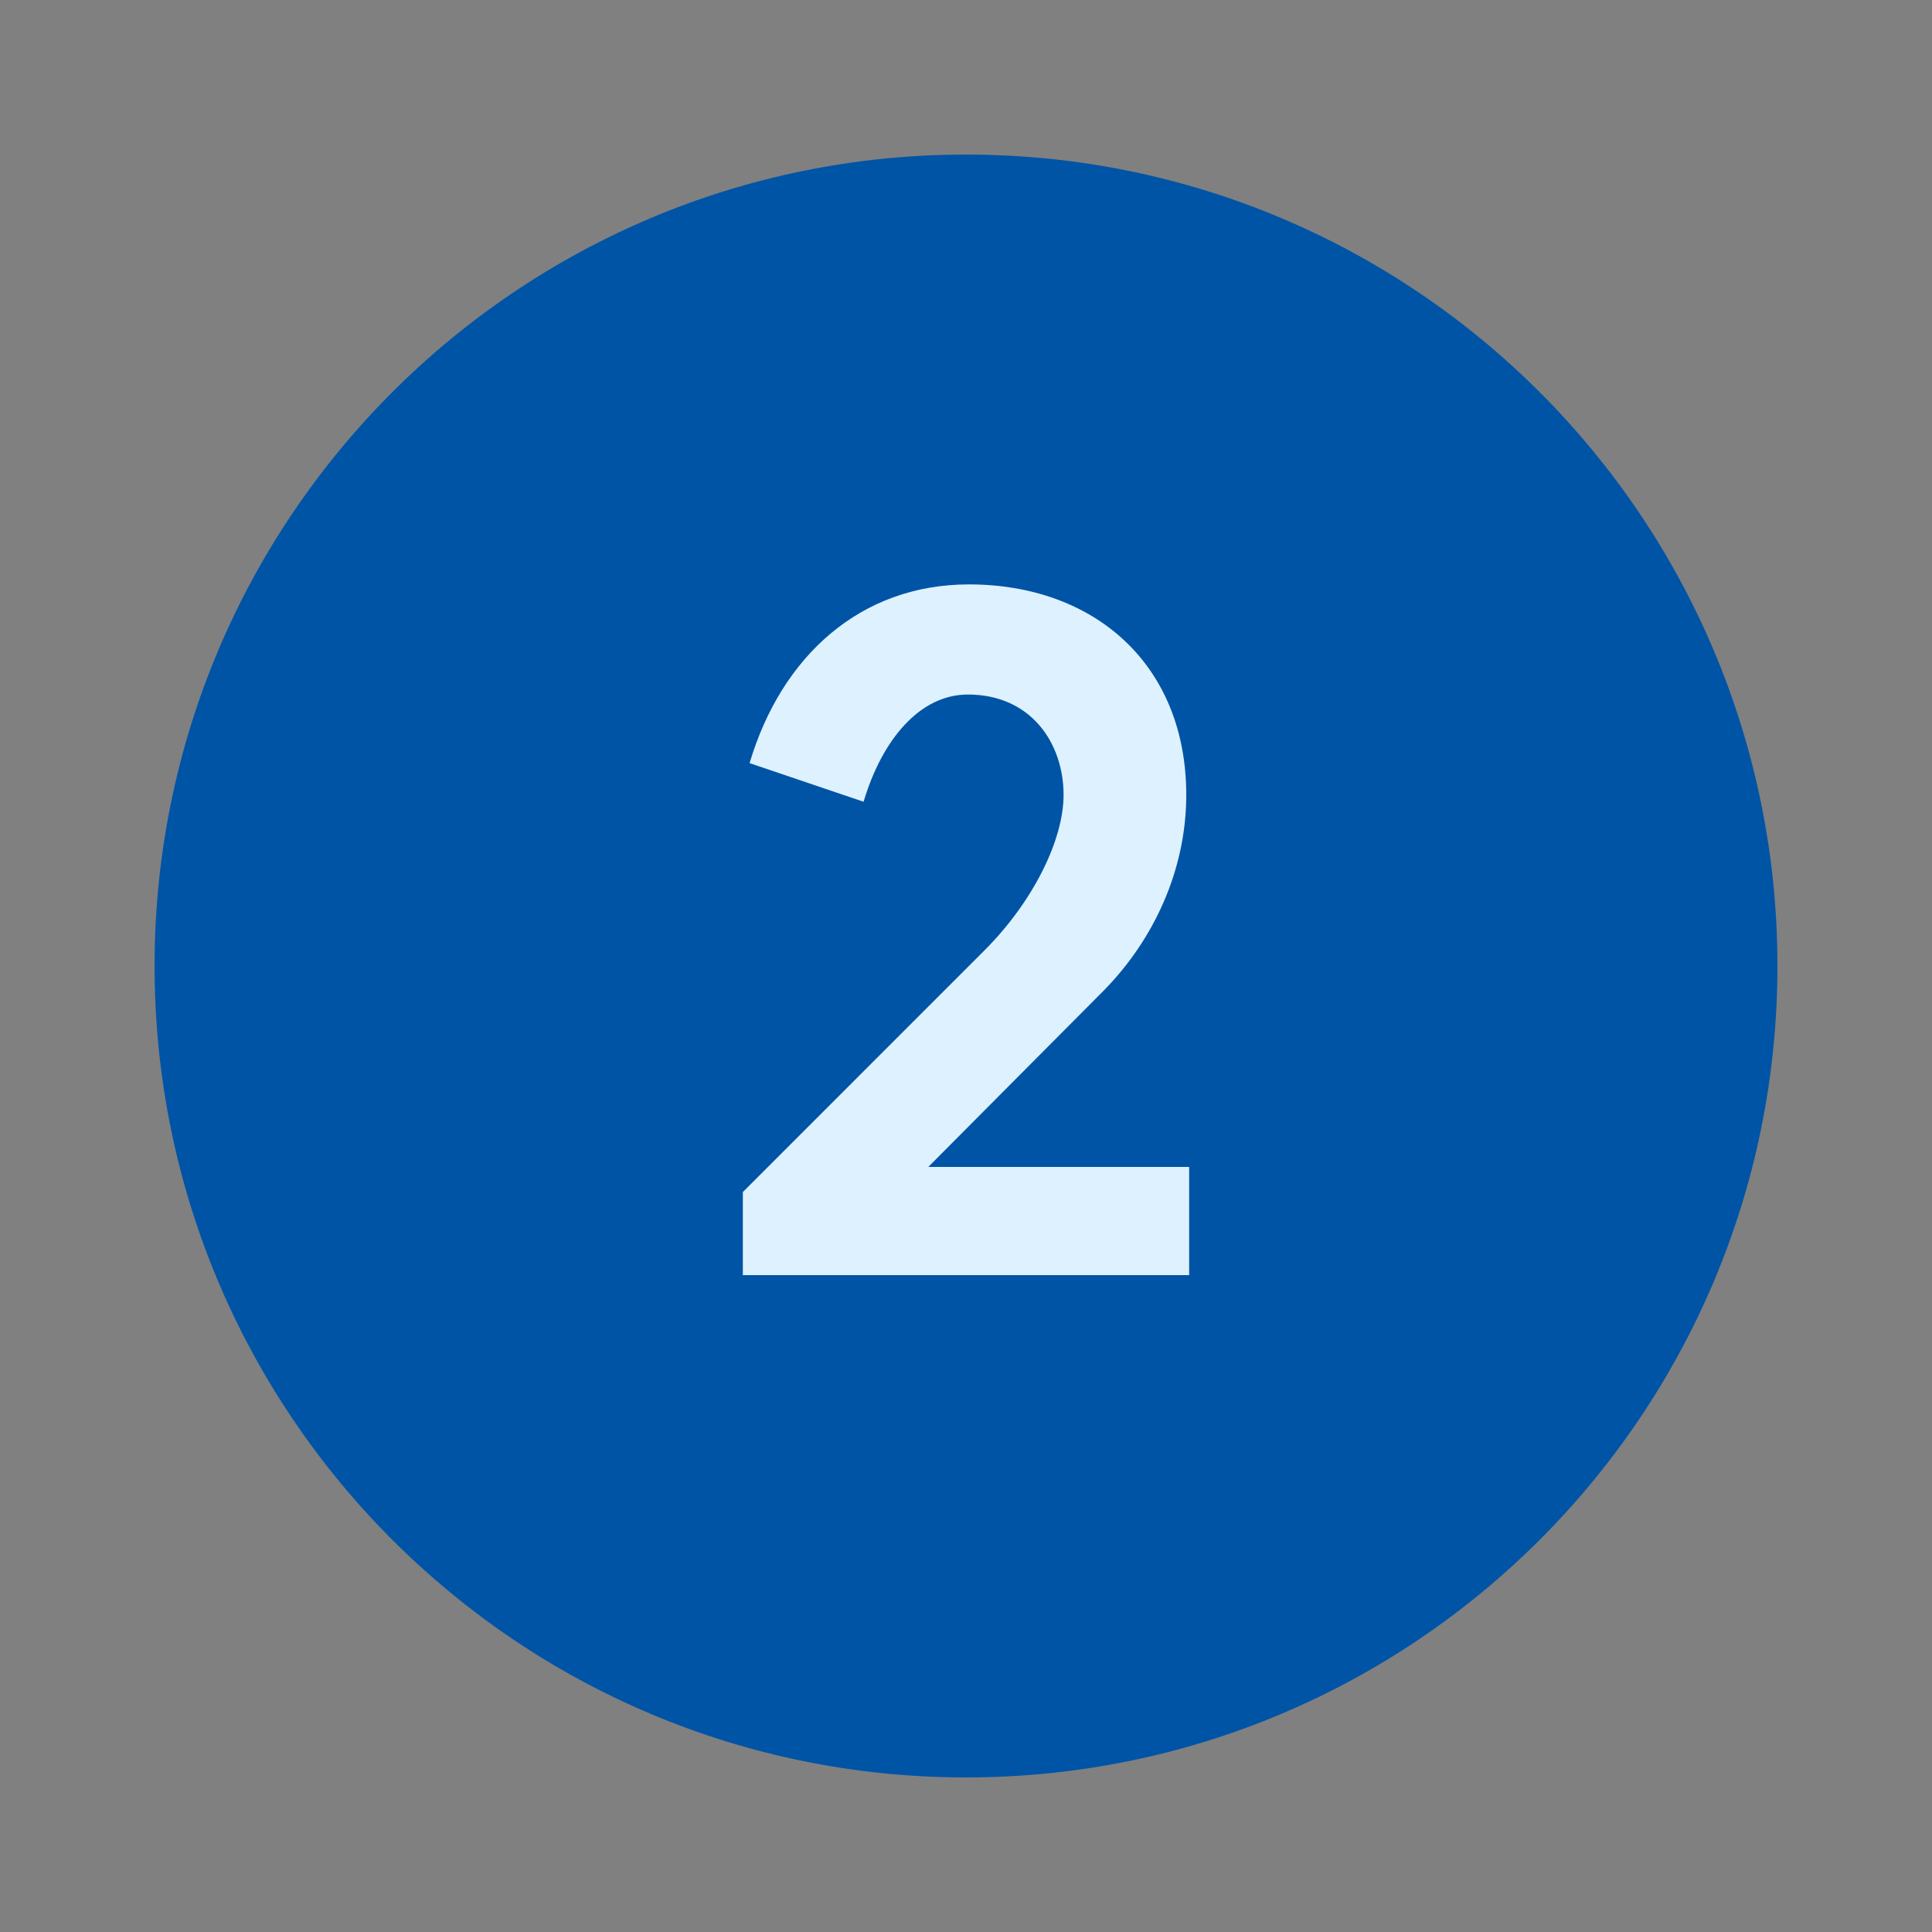
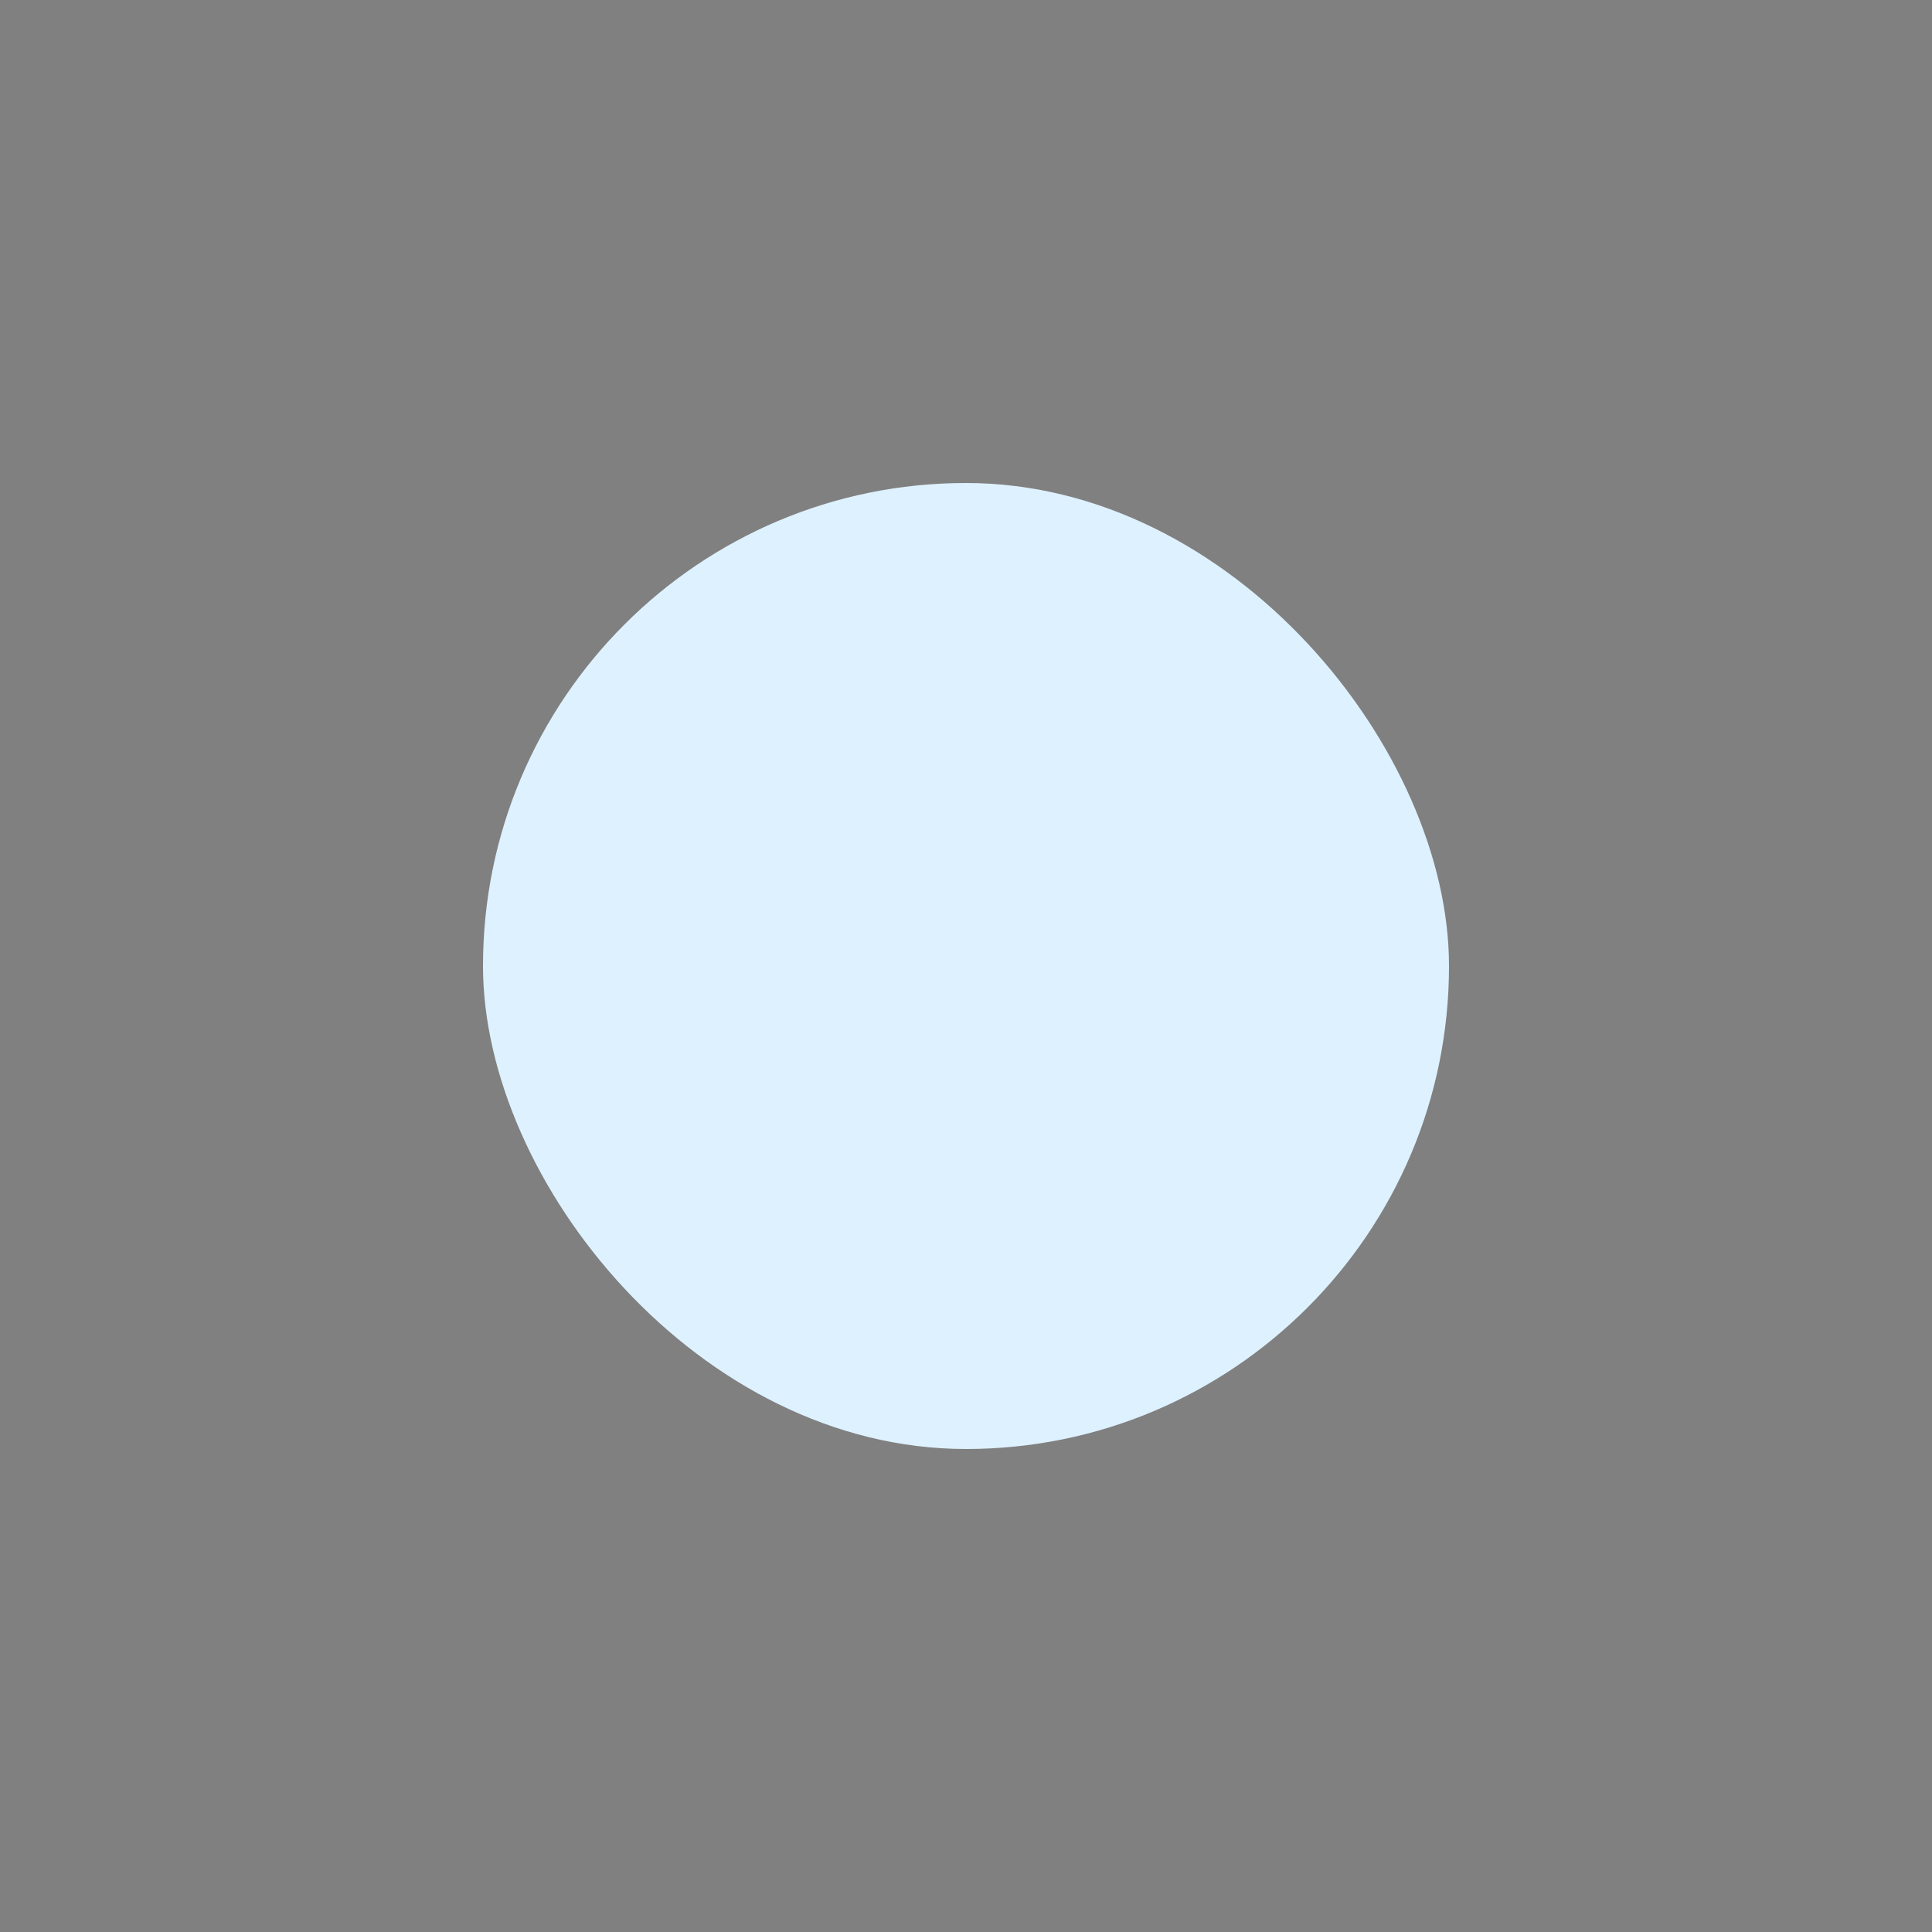
<svg xmlns="http://www.w3.org/2000/svg" width="152" height="152" viewBox="0 0 152 152" fill="none">
  <rect x="0" y="0" width="152" height="152" fill="#808080" stroke="none" />
  <rect x="38" y="38" width="76" height="76" rx="38" fill="#DEF1FF" />
-   <path fill-rule="evenodd" clip-rule="evenodd" d="M139.84 76C139.84 111.258 111.258 139.84 76 139.84C40.742 139.84 12.16 111.258 12.16 76C12.16 40.742 40.742 12.16 76 12.16C111.258 12.16 139.84 40.742 139.84 76ZM77.443 74.783L58.443 93.785V100.321H93.557V91.808H73.034L86.869 77.899C90.743 73.948 93.329 68.475 93.329 62.546C93.329 52.286 86.109 45.978 76.229 45.978C67.714 45.978 61.483 51.602 58.974 60.038L67.943 63.078C69.386 58.213 72.352 54.642 76.151 54.642C81.091 54.642 83.677 58.442 83.677 62.546C83.677 66.042 81.32 70.906 77.443 74.783Z" fill="#0054A6" />
</svg>